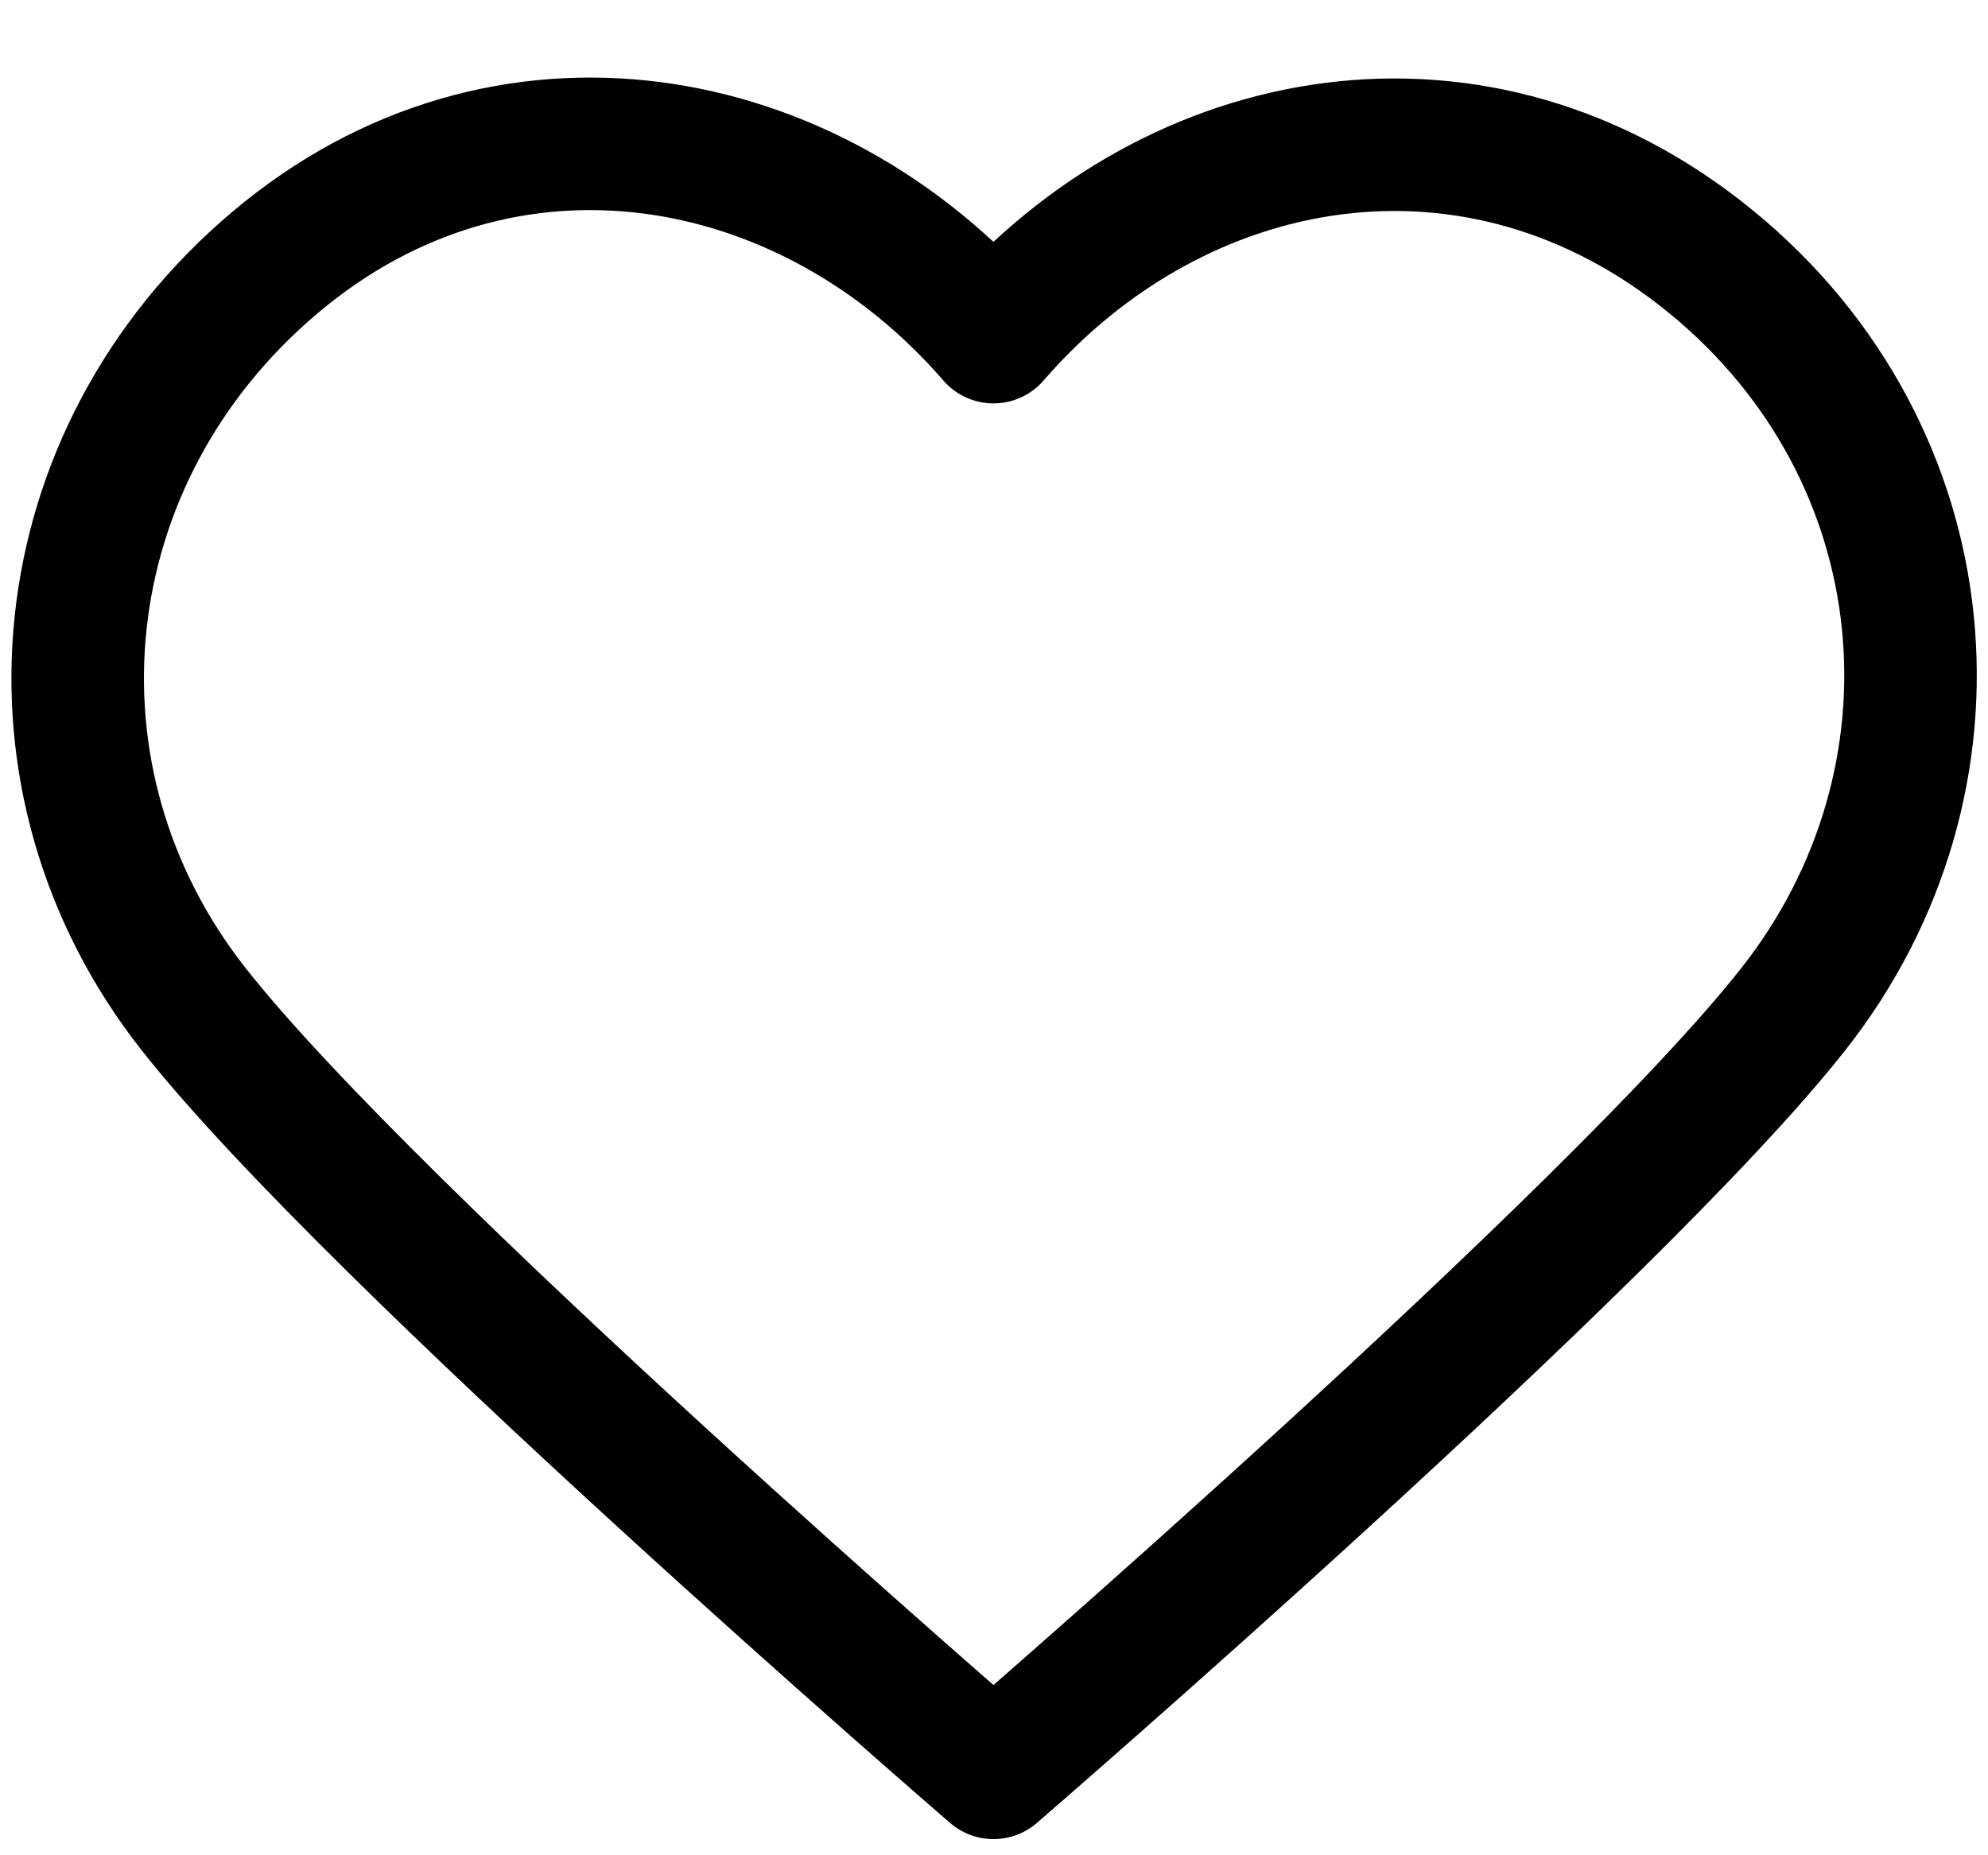
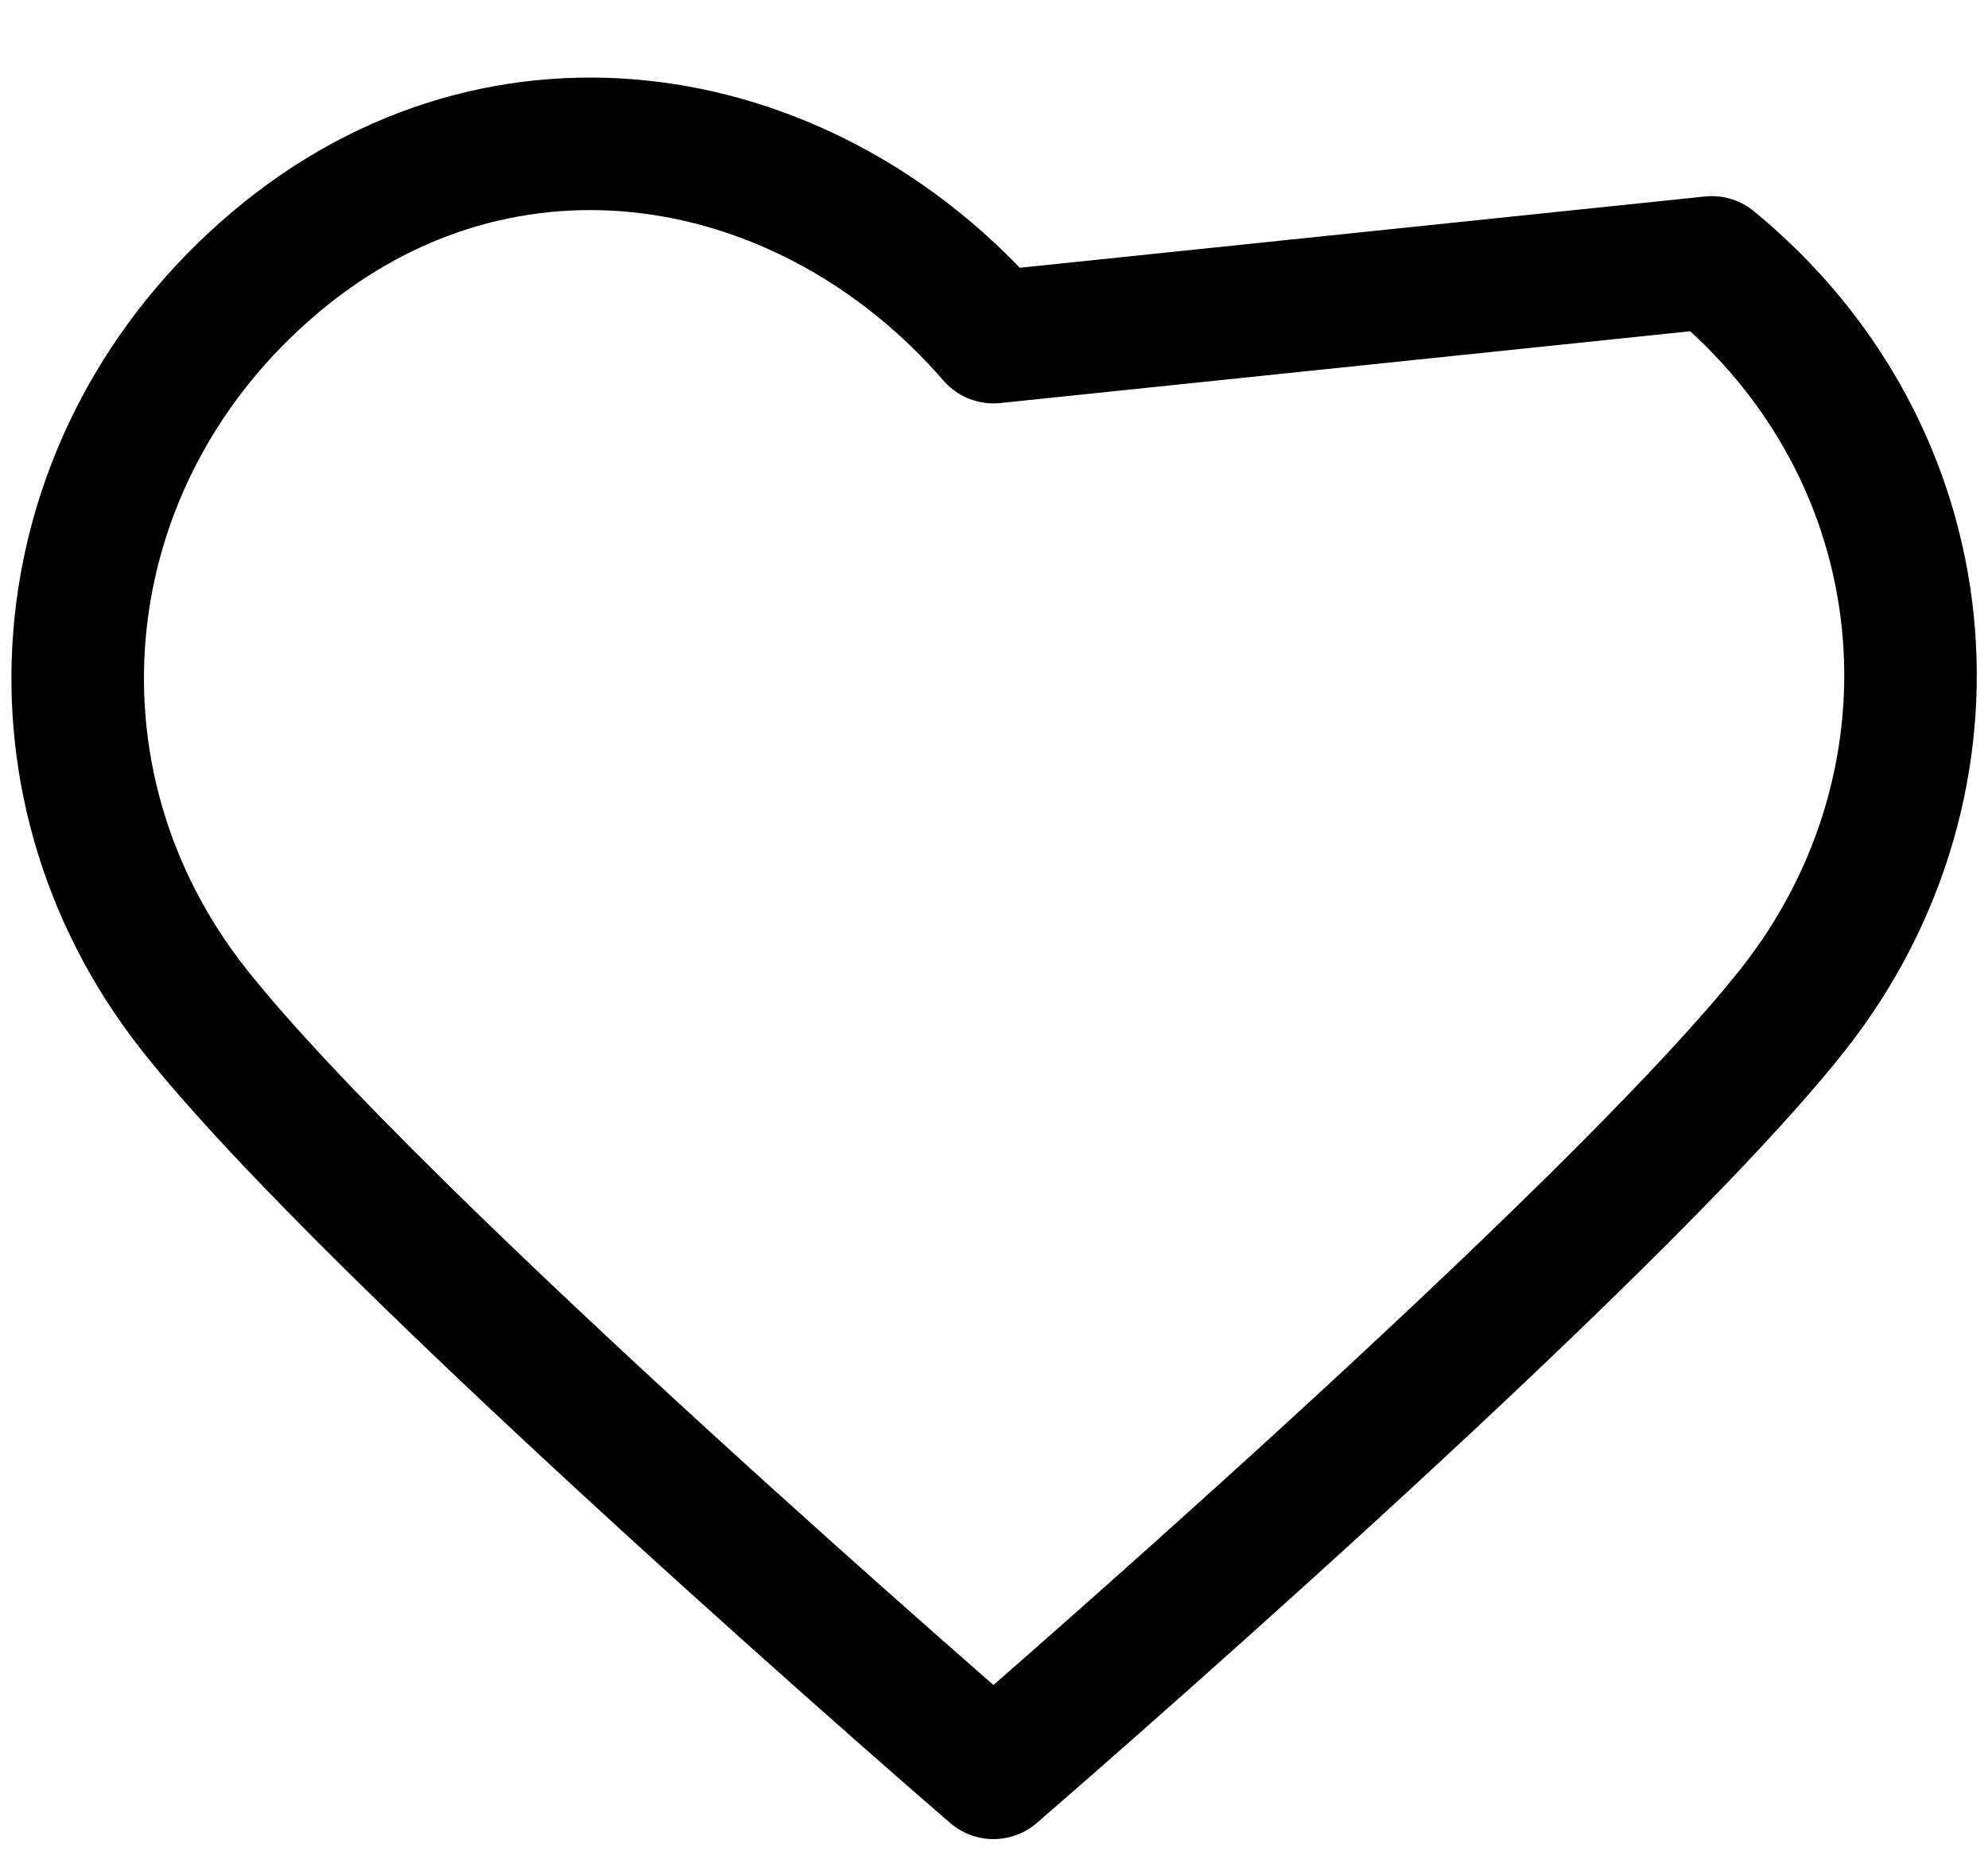
<svg xmlns="http://www.w3.org/2000/svg" width="15" height="14" viewBox="0 0 15 14" fill="none">
-   <path fill-rule="evenodd" clip-rule="evenodd" d="M7.496 2.544C6.113 0.948 3.808 0.518 2.076 1.98C0.344 3.442 0.1 5.886 1.46 7.614C2.82 9.343 7.496 13.378 7.496 13.378C7.496 13.378 12.171 9.343 13.532 7.614C14.892 5.886 14.678 3.426 12.916 1.98C11.154 0.534 8.878 0.948 7.496 2.544Z" stroke="black" stroke-linecap="round" stroke-linejoin="round" />
+   <path fill-rule="evenodd" clip-rule="evenodd" d="M7.496 2.544C6.113 0.948 3.808 0.518 2.076 1.98C0.344 3.442 0.1 5.886 1.46 7.614C2.82 9.343 7.496 13.378 7.496 13.378C7.496 13.378 12.171 9.343 13.532 7.614C14.892 5.886 14.678 3.426 12.916 1.98Z" stroke="black" stroke-linecap="round" stroke-linejoin="round" />
</svg>